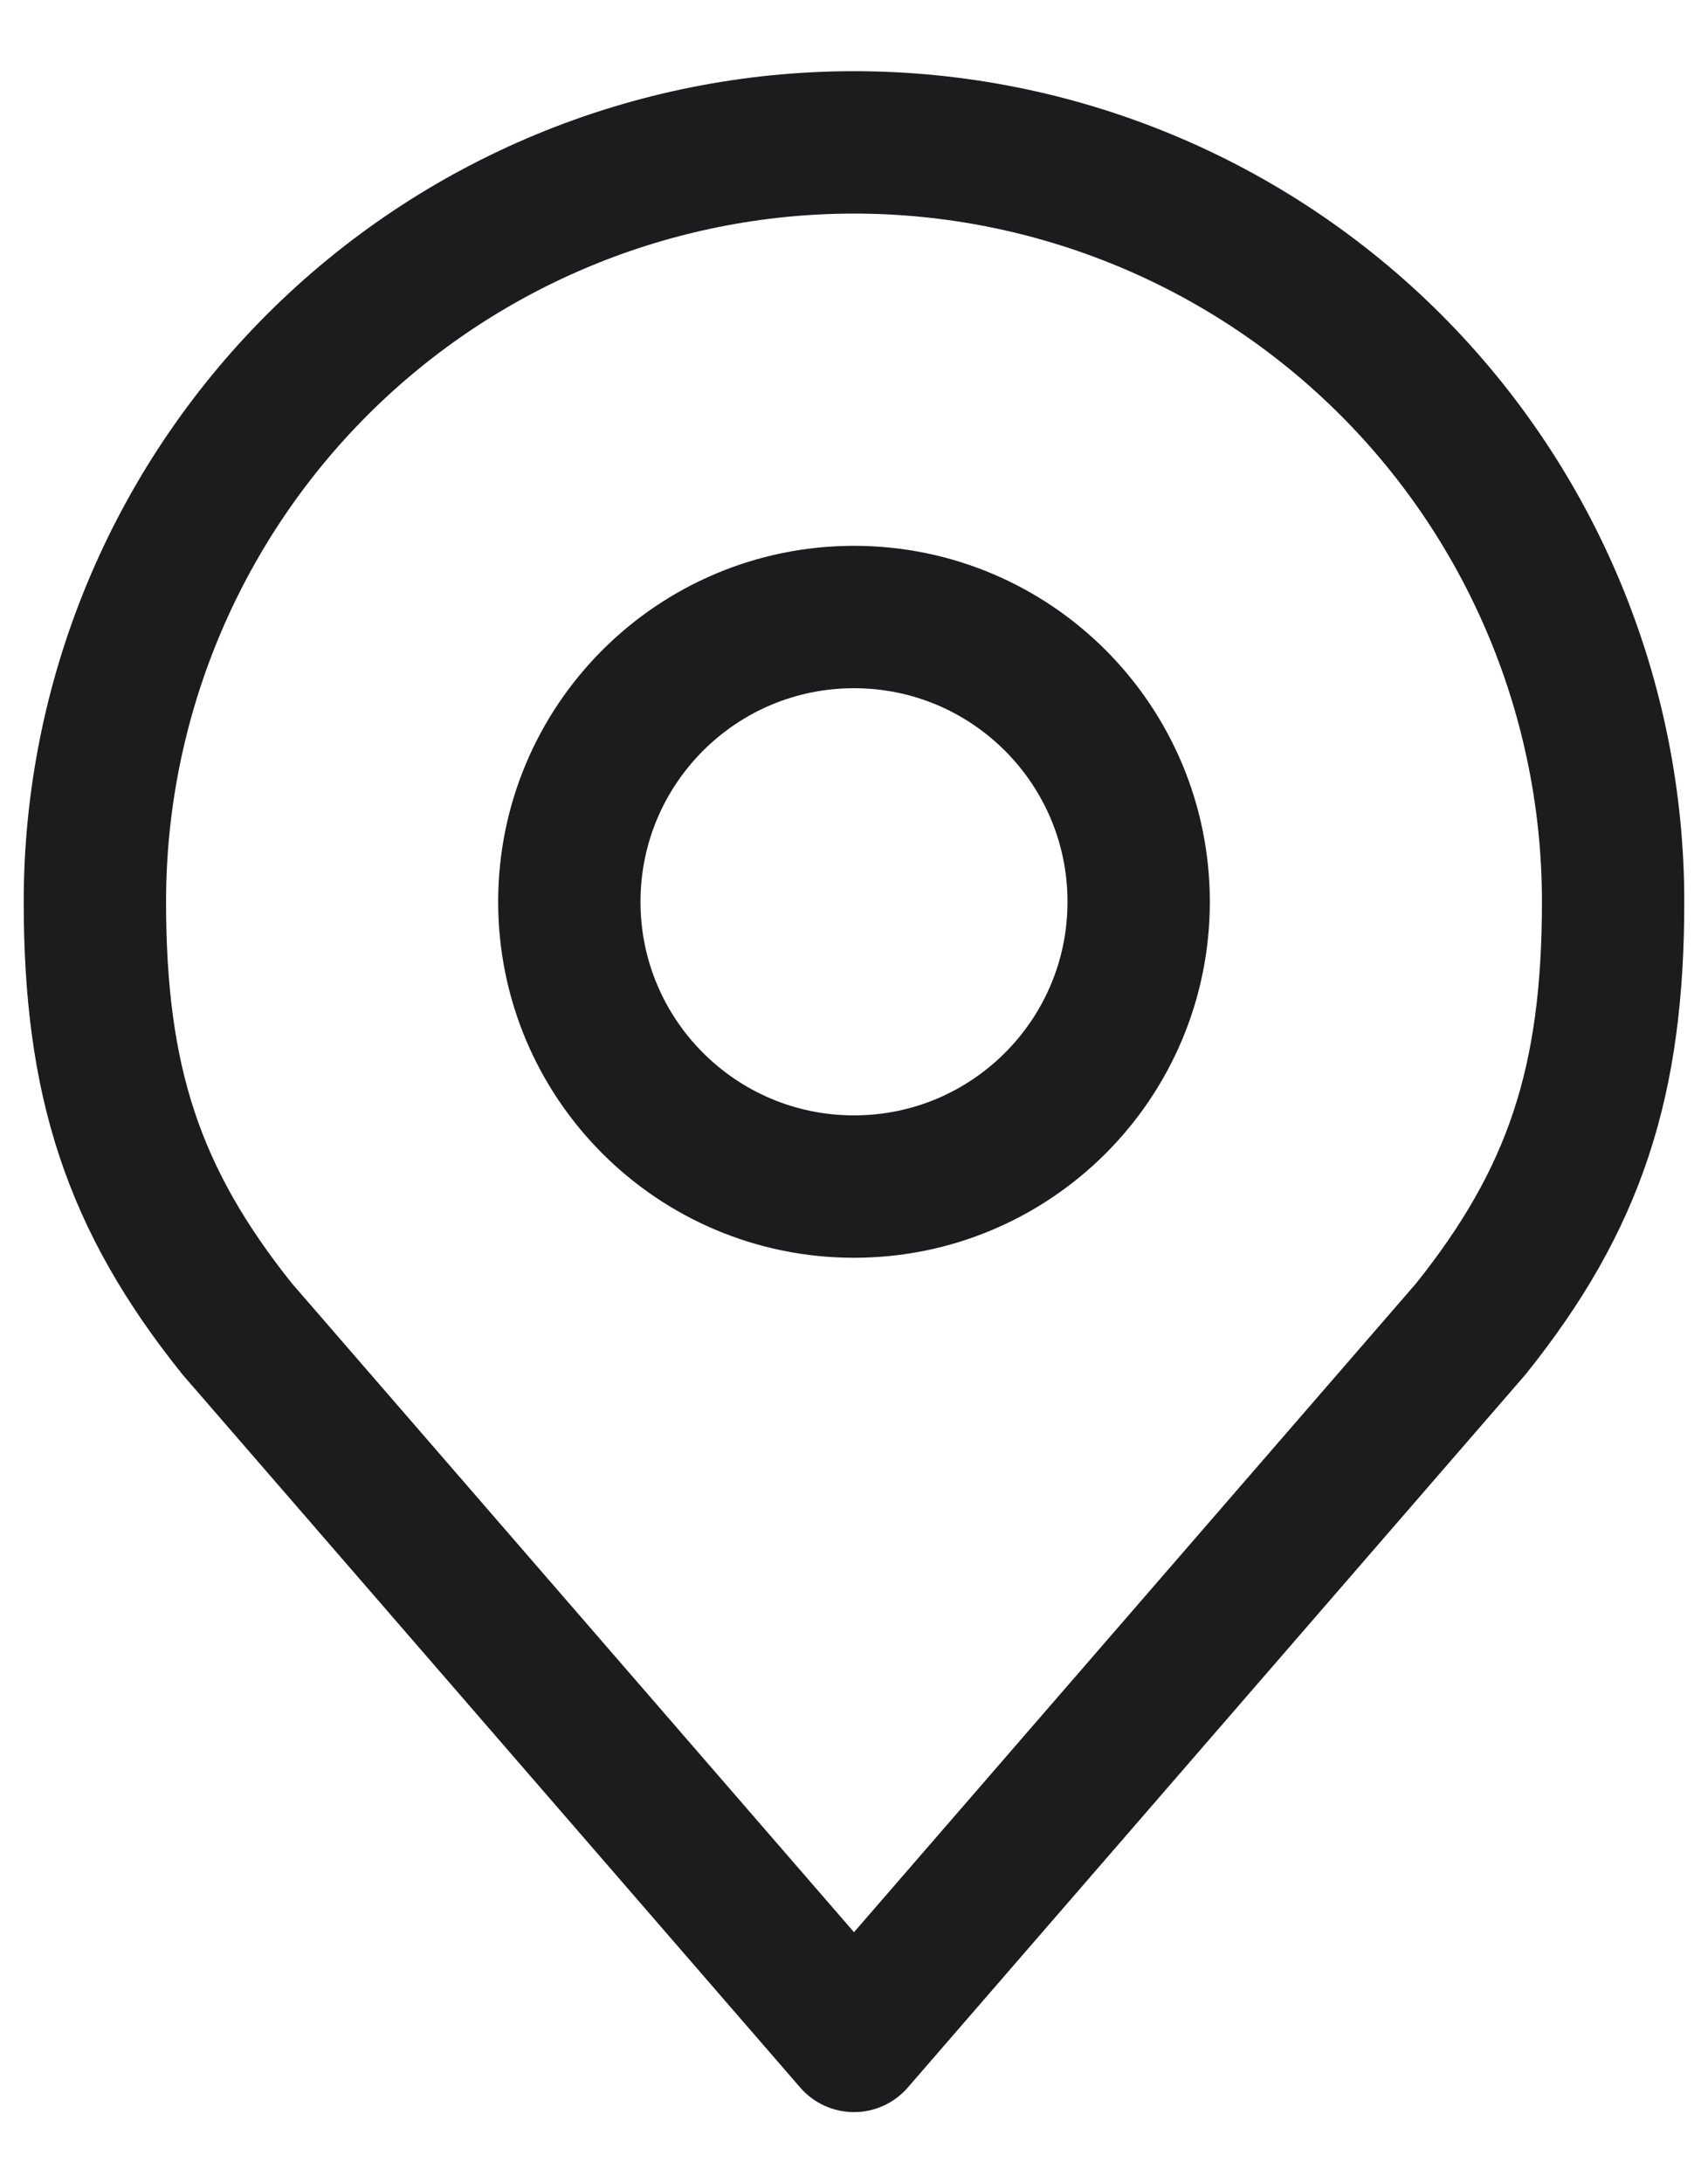
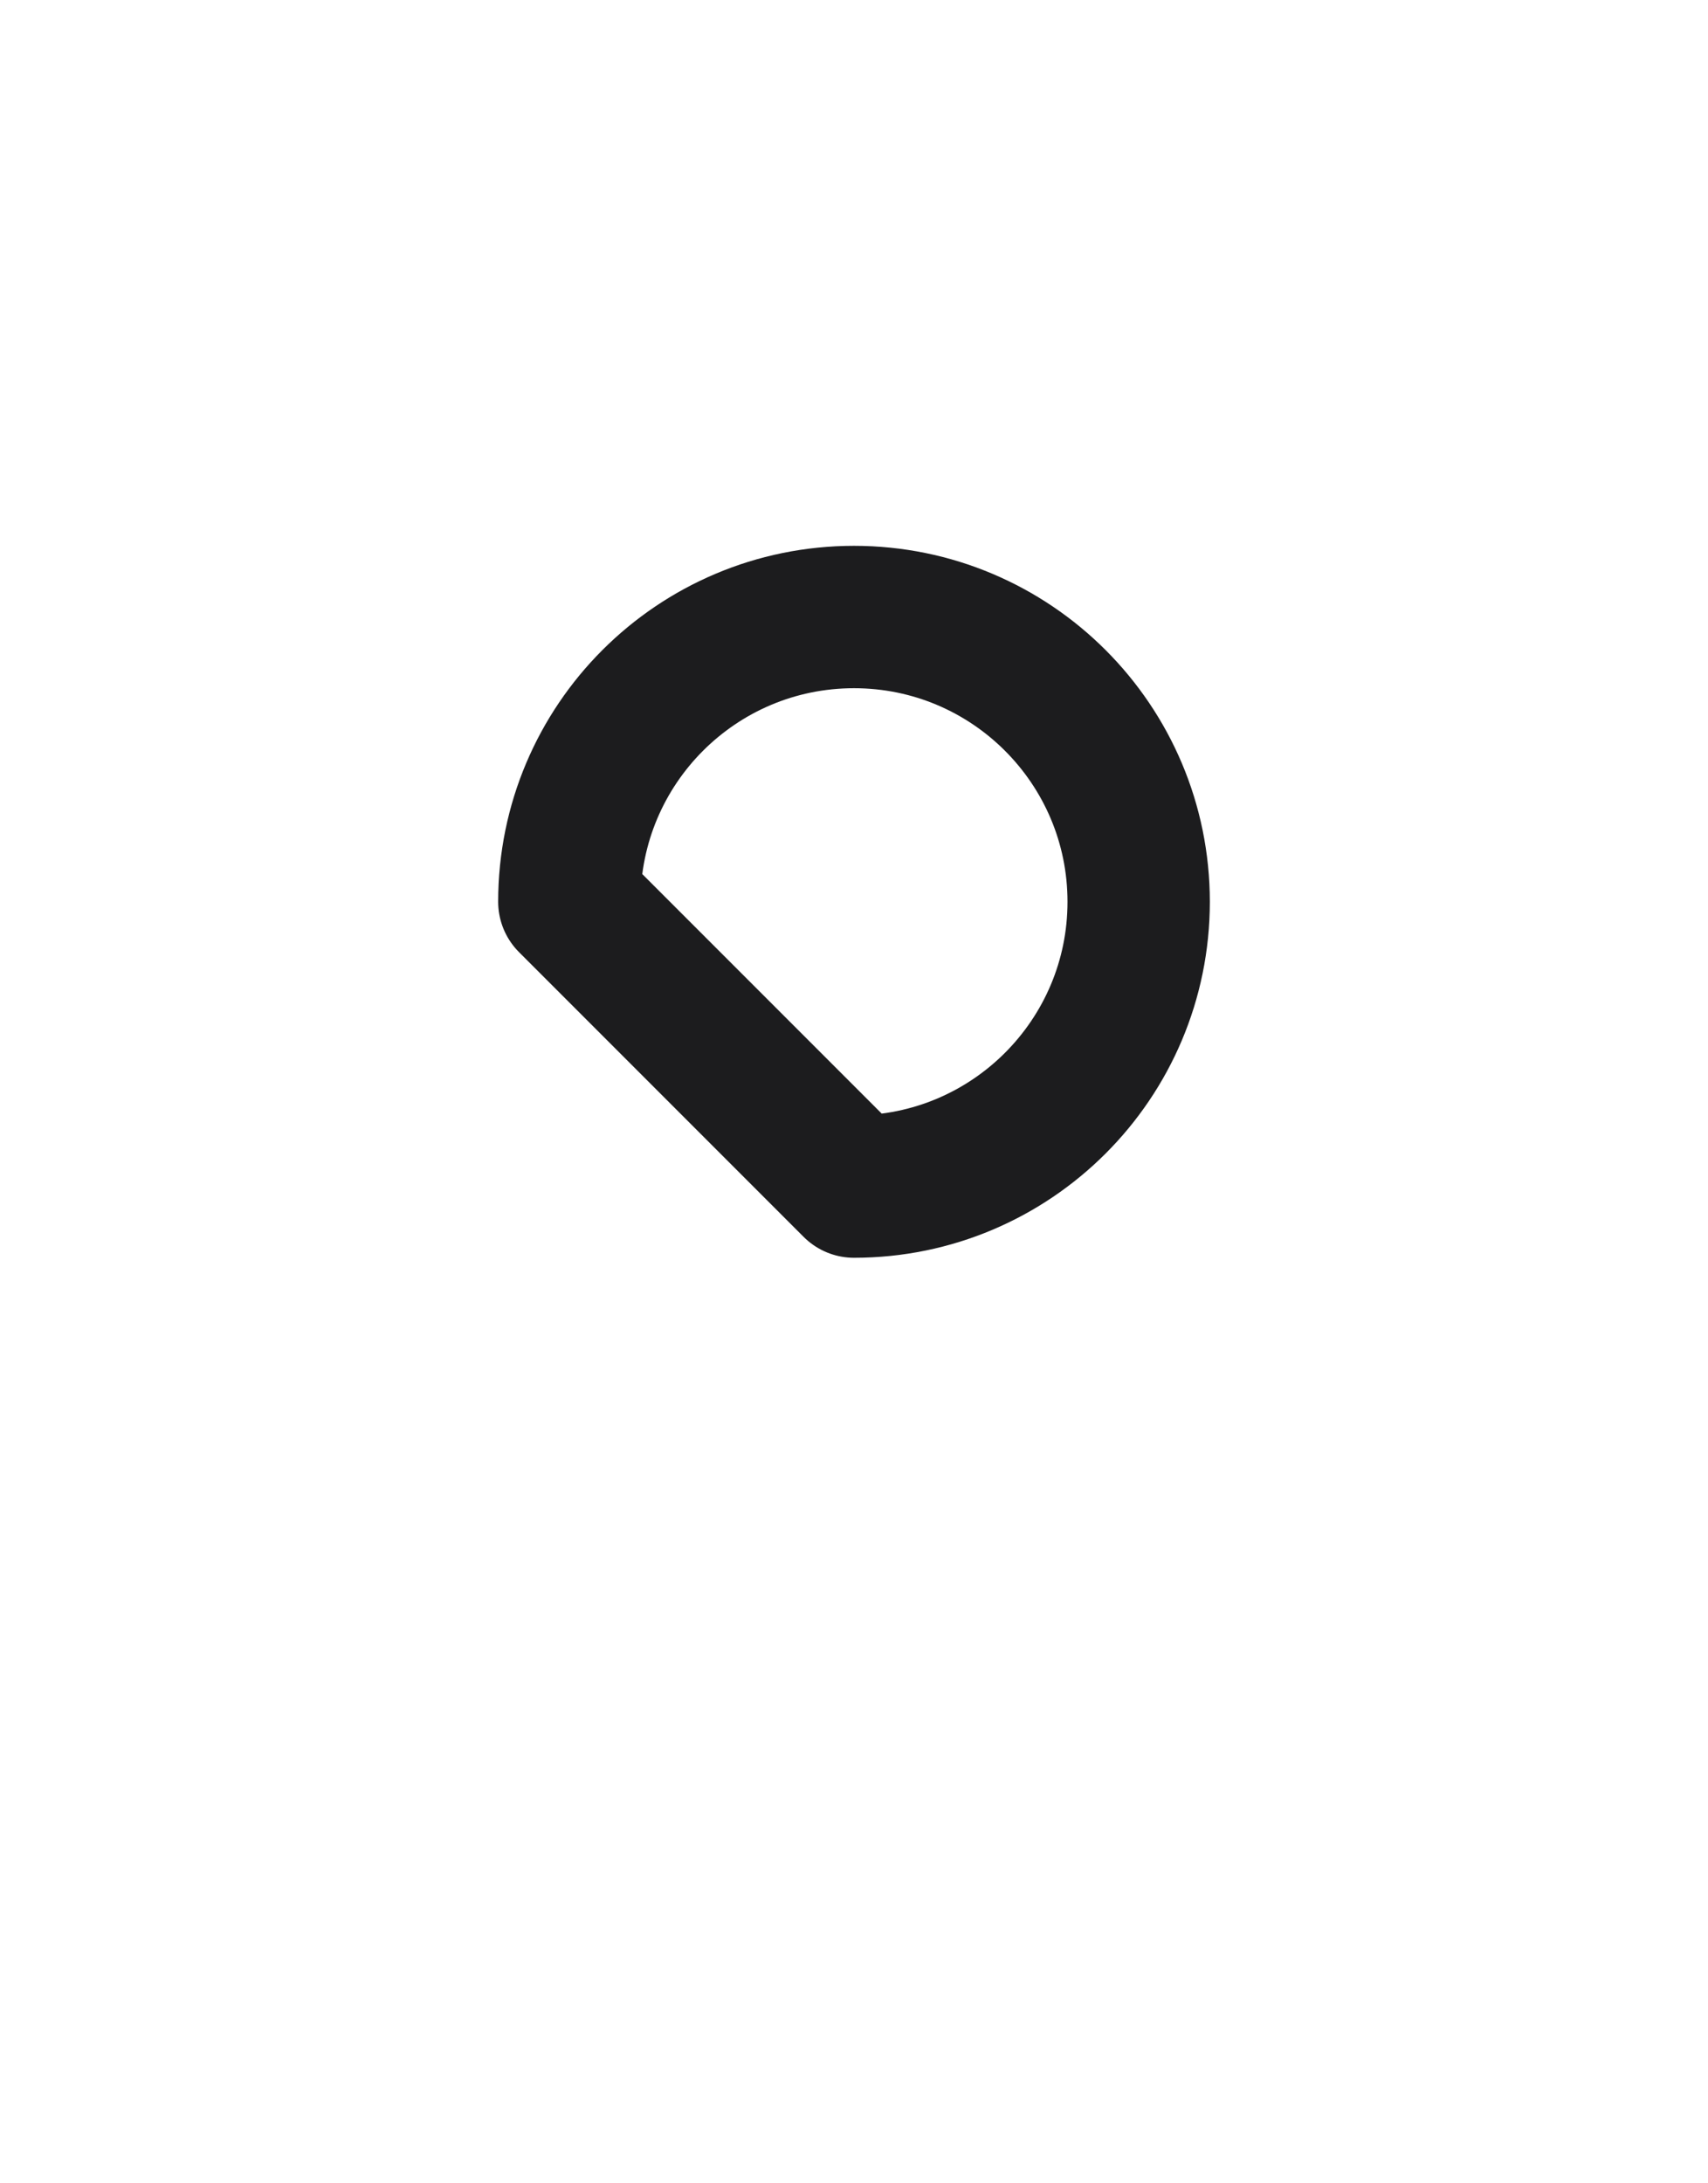
<svg xmlns="http://www.w3.org/2000/svg" width="18" height="23" viewBox="0 0 18 23" fill="none">
-   <path d="M9 12.5C10.657 12.5 12 11.157 12 9.5C12 7.843 10.657 6.5 9 6.5C7.343 6.5 6 7.843 6 9.5C6 11.157 7.343 12.5 9 12.5Z" stroke="#1C1C1E" stroke-width="1.5" stroke-linecap="round" stroke-linejoin="round" />
-   <path d="M9 1.5C6.878 1.5 4.843 2.343 3.343 3.843C1.843 5.343 1 7.378 1 9.5C1 11.392 1.402 12.63 2.5 14L9 21.5L15.5 14C16.598 12.63 17 11.392 17 9.5C17 7.378 16.157 5.343 14.657 3.843C13.157 2.343 11.122 1.5 9 1.5V1.5Z" stroke="#1C1C1E" stroke-width="1.5" stroke-linecap="round" stroke-linejoin="round" />
+   <path d="M9 12.5C10.657 12.5 12 11.157 12 9.5C12 7.843 10.657 6.5 9 6.5C7.343 6.5 6 7.843 6 9.5Z" stroke="#1C1C1E" stroke-width="1.5" stroke-linecap="round" stroke-linejoin="round" />
</svg>